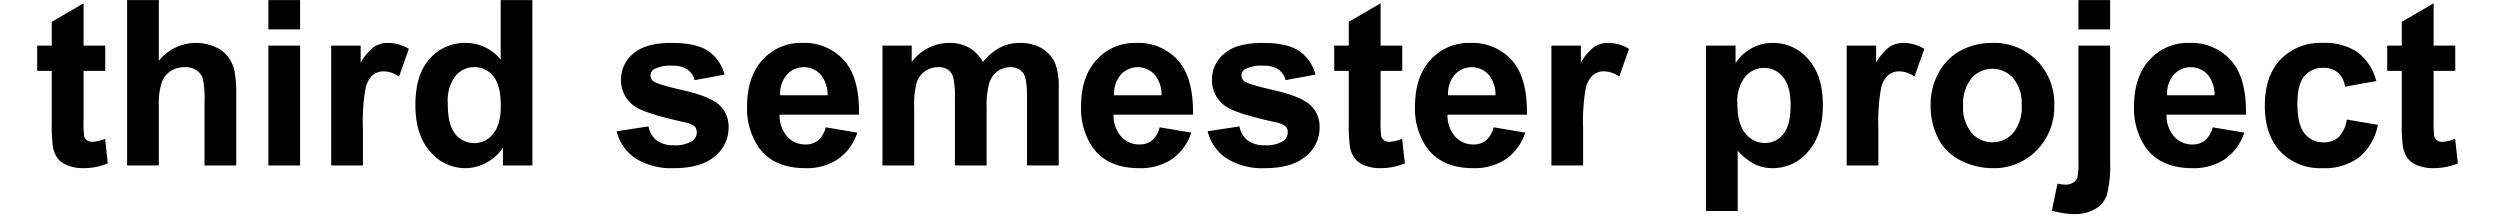
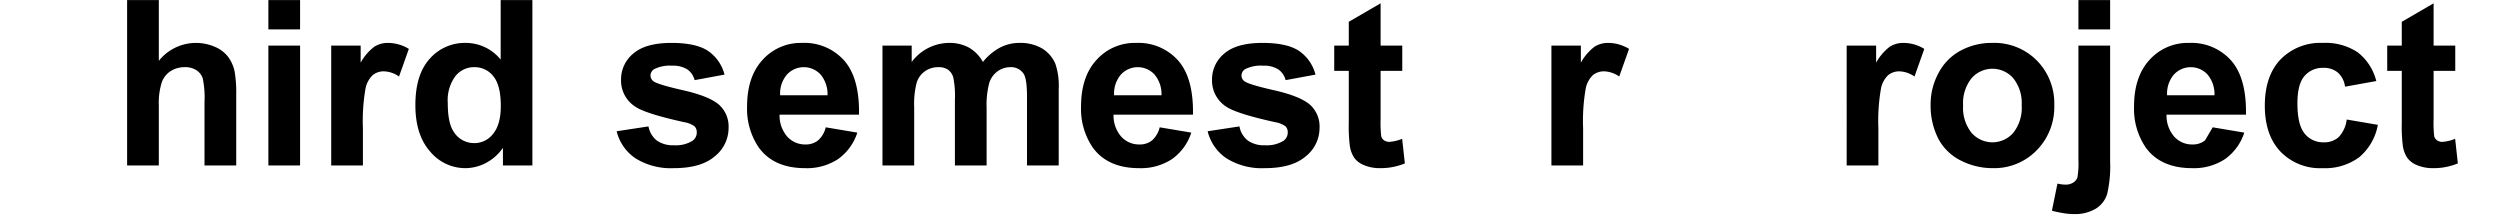
<svg xmlns="http://www.w3.org/2000/svg" id="Ebene_1" data-name="Ebene 1" width="183.209mm" height="16.09mm" viewBox="0 0 519.333 45.609">
  <title>third semester project</title>
-   <path d="M21.859,9.477v5.25h-4.5V24.758a24.95,24.95,0,0,0,.129,3.551,1.447,1.447,0,0,0,.586.832,1.858,1.858,0,0,0,1.113.328,8.52,8.52,0,0,0,2.648-.633l.562,5.109a13.092,13.092,0,0,1-5.203.984,8.253,8.253,0,0,1-3.211-.598,4.686,4.686,0,0,1-2.098-1.547,6.106,6.106,0,0,1-.926-2.566A31.923,31.923,0,0,1,10.75,25.578V14.727H7.727v-5.25H10.75V4.531L17.359.688V9.477Z" />
  <path d="M32.992.008V12.641A9.869,9.869,0,0,1,44.711,9.758a6.702,6.702,0,0,1,2.754,2.156,7.816,7.816,0,0,1,1.266,2.906,25.981,25.981,0,0,1,.34,4.945V34.367H42.484V21.219a19.468,19.468,0,0,0-.375-4.969,3.261,3.261,0,0,0-1.324-1.676,4.259,4.259,0,0,0-2.379-.621,5.457,5.457,0,0,0-2.93.797,4.598,4.598,0,0,0-1.887,2.402,14.348,14.348,0,0,0-.598,4.746V34.367H26.406V.008Z" />
  <path d="M55.75,6.102V.008h6.586V6.102Zm0,28.266V9.477h6.586V34.367Z" />
  <path d="M75.391,34.367H68.805V9.477h6.117v3.539a10.638,10.638,0,0,1,2.824-3.305,5.195,5.195,0,0,1,2.848-.797,8.359,8.359,0,0,1,4.336,1.242l-2.039,5.742a5.779,5.779,0,0,0-3.094-1.078,3.656,3.656,0,0,0-2.344.762,5.207,5.207,0,0,0-1.512,2.754,39.122,39.122,0,0,0-.551,8.344Z" />
  <path d="M110.594,34.367h-6.117V30.711a9.883,9.883,0,0,1-3.598,3.176,9.23,9.23,0,0,1-4.184,1.043,9.48,9.48,0,0,1-7.348-3.457q-3.059-3.457-3.059-9.645,0-6.328,2.977-9.621a9.704,9.704,0,0,1,7.523-3.293,9.319,9.319,0,0,1,7.219,3.469V.008h6.586ZM93.016,21.383q0,3.984,1.102,5.766a4.977,4.977,0,0,0,4.453,2.578,4.847,4.847,0,0,0,3.867-1.934q1.594-1.934,1.594-5.777,0-4.289-1.547-6.176a4.895,4.895,0,0,0-3.961-1.887,4.948,4.948,0,0,0-3.926,1.863A8.419,8.419,0,0,0,93.016,21.383Z" />
  <path d="M128.102,27.266l6.609-1.008a4.843,4.843,0,0,0,1.711,2.918,5.782,5.782,0,0,0,3.609.996,6.516,6.516,0,0,0,3.844-.938,2.093,2.093,0,0,0,.867-1.758,1.729,1.729,0,0,0-.469-1.242,5.248,5.248,0,0,0-2.203-.867q-7.969-1.758-10.102-3.211a6.412,6.412,0,0,1-2.953-5.602,6.903,6.903,0,0,1,2.555-5.438q2.555-2.203,7.922-2.203,5.109,0,7.594,1.664a8.505,8.505,0,0,1,3.422,4.922l-6.211,1.148a3.84,3.84,0,0,0-1.512-2.227,5.528,5.528,0,0,0-3.176-.773,7.155,7.155,0,0,0-3.727.727,1.56,1.56,0,0,0-.75,1.336,1.456,1.456,0,0,0,.656,1.195q.891.656,6.152,1.852t7.348,2.93a6.089,6.089,0,0,1,2.062,4.898,7.519,7.519,0,0,1-2.859,5.883q-2.859,2.461-8.461,2.461a13.883,13.883,0,0,1-8.051-2.062A9.503,9.503,0,0,1,128.102,27.266Z" />
  <path d="M171.531,26.446l6.562,1.102a10.764,10.764,0,0,1-3.996,5.496,11.739,11.739,0,0,1-6.832,1.887q-6.492,0-9.609-4.242a14.252,14.252,0,0,1-2.461-8.578q0-6.188,3.234-9.691a10.652,10.652,0,0,1,8.18-3.504,11.049,11.049,0,0,1,8.766,3.668q3.211,3.668,3.07,11.238h-16.5a6.663,6.663,0,0,0,1.594,4.559,4.985,4.985,0,0,0,3.797,1.629,4.033,4.033,0,0,0,2.602-.844A5.211,5.211,0,0,0,171.531,26.446Zm.375-6.656a6.341,6.341,0,0,0-1.477-4.348,4.753,4.753,0,0,0-6.984.082,6.076,6.076,0,0,0-1.383,4.266Z" />
  <path d="M183.32,9.477h6.07V12.875a9.768,9.768,0,0,1,7.758-3.961,8.355,8.355,0,0,1,4.148.984,7.565,7.565,0,0,1,2.883,2.977,11.499,11.499,0,0,1,3.539-2.977,8.683,8.683,0,0,1,4.055-.984,9.031,9.031,0,0,1,4.641,1.113A6.82,6.82,0,0,1,219.25,13.297a14.182,14.182,0,0,1,.68,5.156V34.367h-6.586V20.141q0-3.703-.68-4.781a3.12,3.12,0,0,0-2.812-1.406,4.489,4.489,0,0,0-2.602.844,4.68,4.68,0,0,0-1.758,2.473,17.79,17.79,0,0,0-.539,5.145V34.367h-6.586V20.727a18.921,18.921,0,0,0-.352-4.688,2.991,2.991,0,0,0-1.09-1.57,3.445,3.445,0,0,0-2.004-.516,4.8,4.8,0,0,0-2.742.82,4.5,4.5,0,0,0-1.746,2.367,17.595,17.595,0,0,0-.527,5.133V34.367h-6.586Z" />
  <path d="M240.906,26.446l6.562,1.102a10.764,10.764,0,0,1-3.996,5.496,11.739,11.739,0,0,1-6.832,1.887q-6.492,0-9.609-4.242a14.252,14.252,0,0,1-2.461-8.578q0-6.188,3.234-9.691a10.652,10.652,0,0,1,8.18-3.504,11.049,11.049,0,0,1,8.766,3.668q3.211,3.668,3.07,11.238h-16.5a6.663,6.663,0,0,0,1.594,4.559,4.985,4.985,0,0,0,3.797,1.629,4.033,4.033,0,0,0,2.602-.844A5.211,5.211,0,0,0,240.906,26.446Zm.375-6.656a6.341,6.341,0,0,0-1.477-4.348,4.753,4.753,0,0,0-6.984.082,6.076,6.076,0,0,0-1.383,4.266Z" />
  <path d="M250.867,27.266l6.609-1.008a4.843,4.843,0,0,0,1.711,2.918,5.782,5.782,0,0,0,3.609.996,6.516,6.516,0,0,0,3.844-.938,2.093,2.093,0,0,0,.867-1.758,1.729,1.729,0,0,0-.469-1.242,5.248,5.248,0,0,0-2.203-.867q-7.969-1.758-10.102-3.211a6.412,6.412,0,0,1-2.953-5.602,6.903,6.903,0,0,1,2.555-5.438q2.555-2.203,7.922-2.203,5.109,0,7.594,1.664a8.505,8.505,0,0,1,3.422,4.922l-6.211,1.148a3.84,3.84,0,0,0-1.512-2.227,5.528,5.528,0,0,0-3.176-.773,7.155,7.155,0,0,0-3.727.727,1.56,1.56,0,0,0-.75,1.336,1.456,1.456,0,0,0,.656,1.195q.891.656,6.152,1.852t7.348,2.93a6.089,6.089,0,0,1,2.062,4.898,7.519,7.519,0,0,1-2.859,5.883q-2.859,2.461-8.461,2.461a13.883,13.883,0,0,1-8.051-2.062A9.503,9.503,0,0,1,250.867,27.266Z" />
  <path d="M291.297,9.477v5.25h-4.5V24.758a24.95,24.95,0,0,0,.129,3.551,1.447,1.447,0,0,0,.586.832,1.858,1.858,0,0,0,1.113.328,8.52,8.52,0,0,0,2.648-.633l.562,5.109a13.092,13.092,0,0,1-5.203.984,8.253,8.253,0,0,1-3.211-.598,4.686,4.686,0,0,1-2.098-1.547,6.106,6.106,0,0,1-.926-2.566,31.923,31.923,0,0,1-.211-4.641V14.727h-3.023v-5.25h3.023V4.531L286.797.688V9.477Z" />
-   <path d="M310.281,26.446l6.562,1.102a10.764,10.764,0,0,1-3.996,5.496,11.739,11.739,0,0,1-6.832,1.887q-6.492,0-9.609-4.242a14.252,14.252,0,0,1-2.461-8.578q0-6.188,3.234-9.691a10.652,10.652,0,0,1,8.18-3.504,11.049,11.049,0,0,1,8.766,3.668q3.211,3.668,3.07,11.238h-16.5a6.663,6.663,0,0,0,1.594,4.559,4.985,4.985,0,0,0,3.797,1.629,4.033,4.033,0,0,0,2.602-.844A5.211,5.211,0,0,0,310.281,26.446Zm.375-6.656a6.341,6.341,0,0,0-1.477-4.348,4.753,4.753,0,0,0-6.984.082,6.076,6.076,0,0,0-1.383,4.266Z" />
  <path d="M328.867,34.367h-6.586V9.477h6.117v3.539a10.637,10.637,0,0,1,2.824-3.305,5.195,5.195,0,0,1,2.848-.797,8.359,8.359,0,0,1,4.336,1.242l-2.039,5.742a5.779,5.779,0,0,0-3.094-1.078,3.656,3.656,0,0,0-2.344.762,5.207,5.207,0,0,0-1.512,2.754,39.122,39.122,0,0,0-.551,8.344Z" />
-   <path d="M354.391,9.477h6.141V13.133a9.189,9.189,0,0,1,3.234-3.047,8.915,8.915,0,0,1,4.523-1.172,9.49,9.49,0,0,1,7.359,3.398q3.023,3.398,3.023,9.469,0,6.234-3.047,9.691a9.493,9.493,0,0,1-7.383,3.457,8.388,8.388,0,0,1-3.738-.82,12.601,12.601,0,0,1-3.527-2.812V43.836h-6.586Zm6.516,12.023q0,4.195,1.664,6.199a5.09,5.09,0,0,0,4.055,2.004,4.759,4.759,0,0,0,3.82-1.84q1.523-1.84,1.523-6.035,0-3.914-1.57-5.812a4.858,4.858,0,0,0-3.891-1.898A5.053,5.053,0,0,0,362.5,15.981,8.294,8.294,0,0,0,360.906,21.5Z" />
  <path d="M390.203,34.367h-6.586V9.477h6.117v3.539a10.638,10.638,0,0,1,2.824-3.305,5.195,5.195,0,0,1,2.848-.797,8.359,8.359,0,0,1,4.336,1.242l-2.039,5.742a5.779,5.779,0,0,0-3.094-1.078,3.656,3.656,0,0,0-2.344.762,5.207,5.207,0,0,0-1.512,2.754,39.122,39.122,0,0,0-.551,8.344Z" />
  <path d="M401.055,21.571a13.464,13.464,0,0,1,1.617-6.352,11.1,11.1,0,0,1,4.582-4.688A13.598,13.598,0,0,1,413.875,8.914a12.427,12.427,0,0,1,9.258,3.668,12.672,12.672,0,0,1,3.609,9.27,12.824,12.824,0,0,1-3.645,9.363,12.318,12.318,0,0,1-9.176,3.715,14.454,14.454,0,0,1-6.527-1.547,10.611,10.611,0,0,1-4.723-4.535A15.11,15.11,0,0,1,401.055,21.571Zm6.75.352A8.247,8.247,0,0,0,409.562,27.594a5.746,5.746,0,0,0,8.66,0,8.36,8.36,0,0,0,1.746-5.719,8.207,8.207,0,0,0-1.746-5.625,5.746,5.746,0,0,0-8.66,0A8.247,8.247,0,0,0,407.805,21.922Z" />
  <path d="M438.344,9.477V33.594a24.998,24.998,0,0,1-.621,6.715,5.442,5.442,0,0,1-2.391,3.059,8.41,8.41,0,0,1-4.512,1.102,13.929,13.929,0,0,1-2.121-.176,23.25,23.25,0,0,1-2.449-.527l1.148-5.625q.469.094.879.152a5.409,5.409,0,0,0,.762.059,2.902,2.902,0,0,0,1.652-.434,2.087,2.087,0,0,0,.855-1.043,17.075,17.075,0,0,0,.211-3.656V9.477Zm-6.586-3.375V.008h6.586V6.102Z" />
-   <path d="M459.648,26.446l6.562,1.102a10.764,10.764,0,0,1-3.996,5.496,11.739,11.739,0,0,1-6.832,1.887q-6.492,0-9.609-4.242a14.252,14.252,0,0,1-2.461-8.578q0-6.188,3.234-9.691a10.652,10.652,0,0,1,8.18-3.504,11.049,11.049,0,0,1,8.766,3.668q3.211,3.668,3.07,11.238h-16.5a6.663,6.663,0,0,0,1.594,4.559,4.985,4.985,0,0,0,3.797,1.629,4.033,4.033,0,0,0,2.602-.844A5.211,5.211,0,0,0,459.648,26.446Zm.375-6.656a6.341,6.341,0,0,0-1.477-4.348,4.753,4.753,0,0,0-6.984.082,6.076,6.076,0,0,0-1.383,4.266Z" />
+   <path d="M459.648,26.446l6.562,1.102a10.764,10.764,0,0,1-3.996,5.496,11.739,11.739,0,0,1-6.832,1.887q-6.492,0-9.609-4.242a14.252,14.252,0,0,1-2.461-8.578q0-6.188,3.234-9.691a10.652,10.652,0,0,1,8.18-3.504,11.049,11.049,0,0,1,8.766,3.668q3.211,3.668,3.07,11.238h-16.5a6.663,6.663,0,0,0,1.594,4.559,4.985,4.985,0,0,0,3.797,1.629,4.033,4.033,0,0,0,2.602-.844Zm.375-6.656a6.341,6.341,0,0,0-1.477-4.348,4.753,4.753,0,0,0-6.984.082,6.076,6.076,0,0,0-1.383,4.266Z" />
  <path d="M493.633,16.836,487.141,18.008a4.711,4.711,0,0,0-1.488-2.93,4.494,4.494,0,0,0-3.012-.984,4.921,4.921,0,0,0-3.926,1.699Q477.25,17.492,477.25,21.477q0,4.43,1.488,6.258a4.887,4.887,0,0,0,3.996,1.828,4.439,4.439,0,0,0,3.07-1.066,6.414,6.414,0,0,0,1.688-3.668l6.469,1.102a11.479,11.479,0,0,1-3.867,6.727,11.97,11.97,0,0,1-7.664,2.273,11.394,11.394,0,0,1-8.707-3.445q-3.246-3.445-3.246-9.539,0-6.164,3.258-9.598a11.571,11.571,0,0,1,8.812-3.434,12.022,12.022,0,0,1,7.23,1.957A10.842,10.842,0,0,1,493.633,16.836Z" />
  <path d="M510.039,9.477v5.25h-4.5V24.758a24.949,24.949,0,0,0,.129,3.551,1.447,1.447,0,0,0,.586.832,1.858,1.858,0,0,0,1.113.328,8.52,8.52,0,0,0,2.648-.633l.562,5.109a13.092,13.092,0,0,1-5.203.984,8.253,8.253,0,0,1-3.211-.598,4.686,4.686,0,0,1-2.098-1.547,6.105,6.105,0,0,1-.926-2.566,31.923,31.923,0,0,1-.211-4.641V14.727h-3.023v-5.25h3.023V4.531L505.539.688V9.477Z" />
</svg>